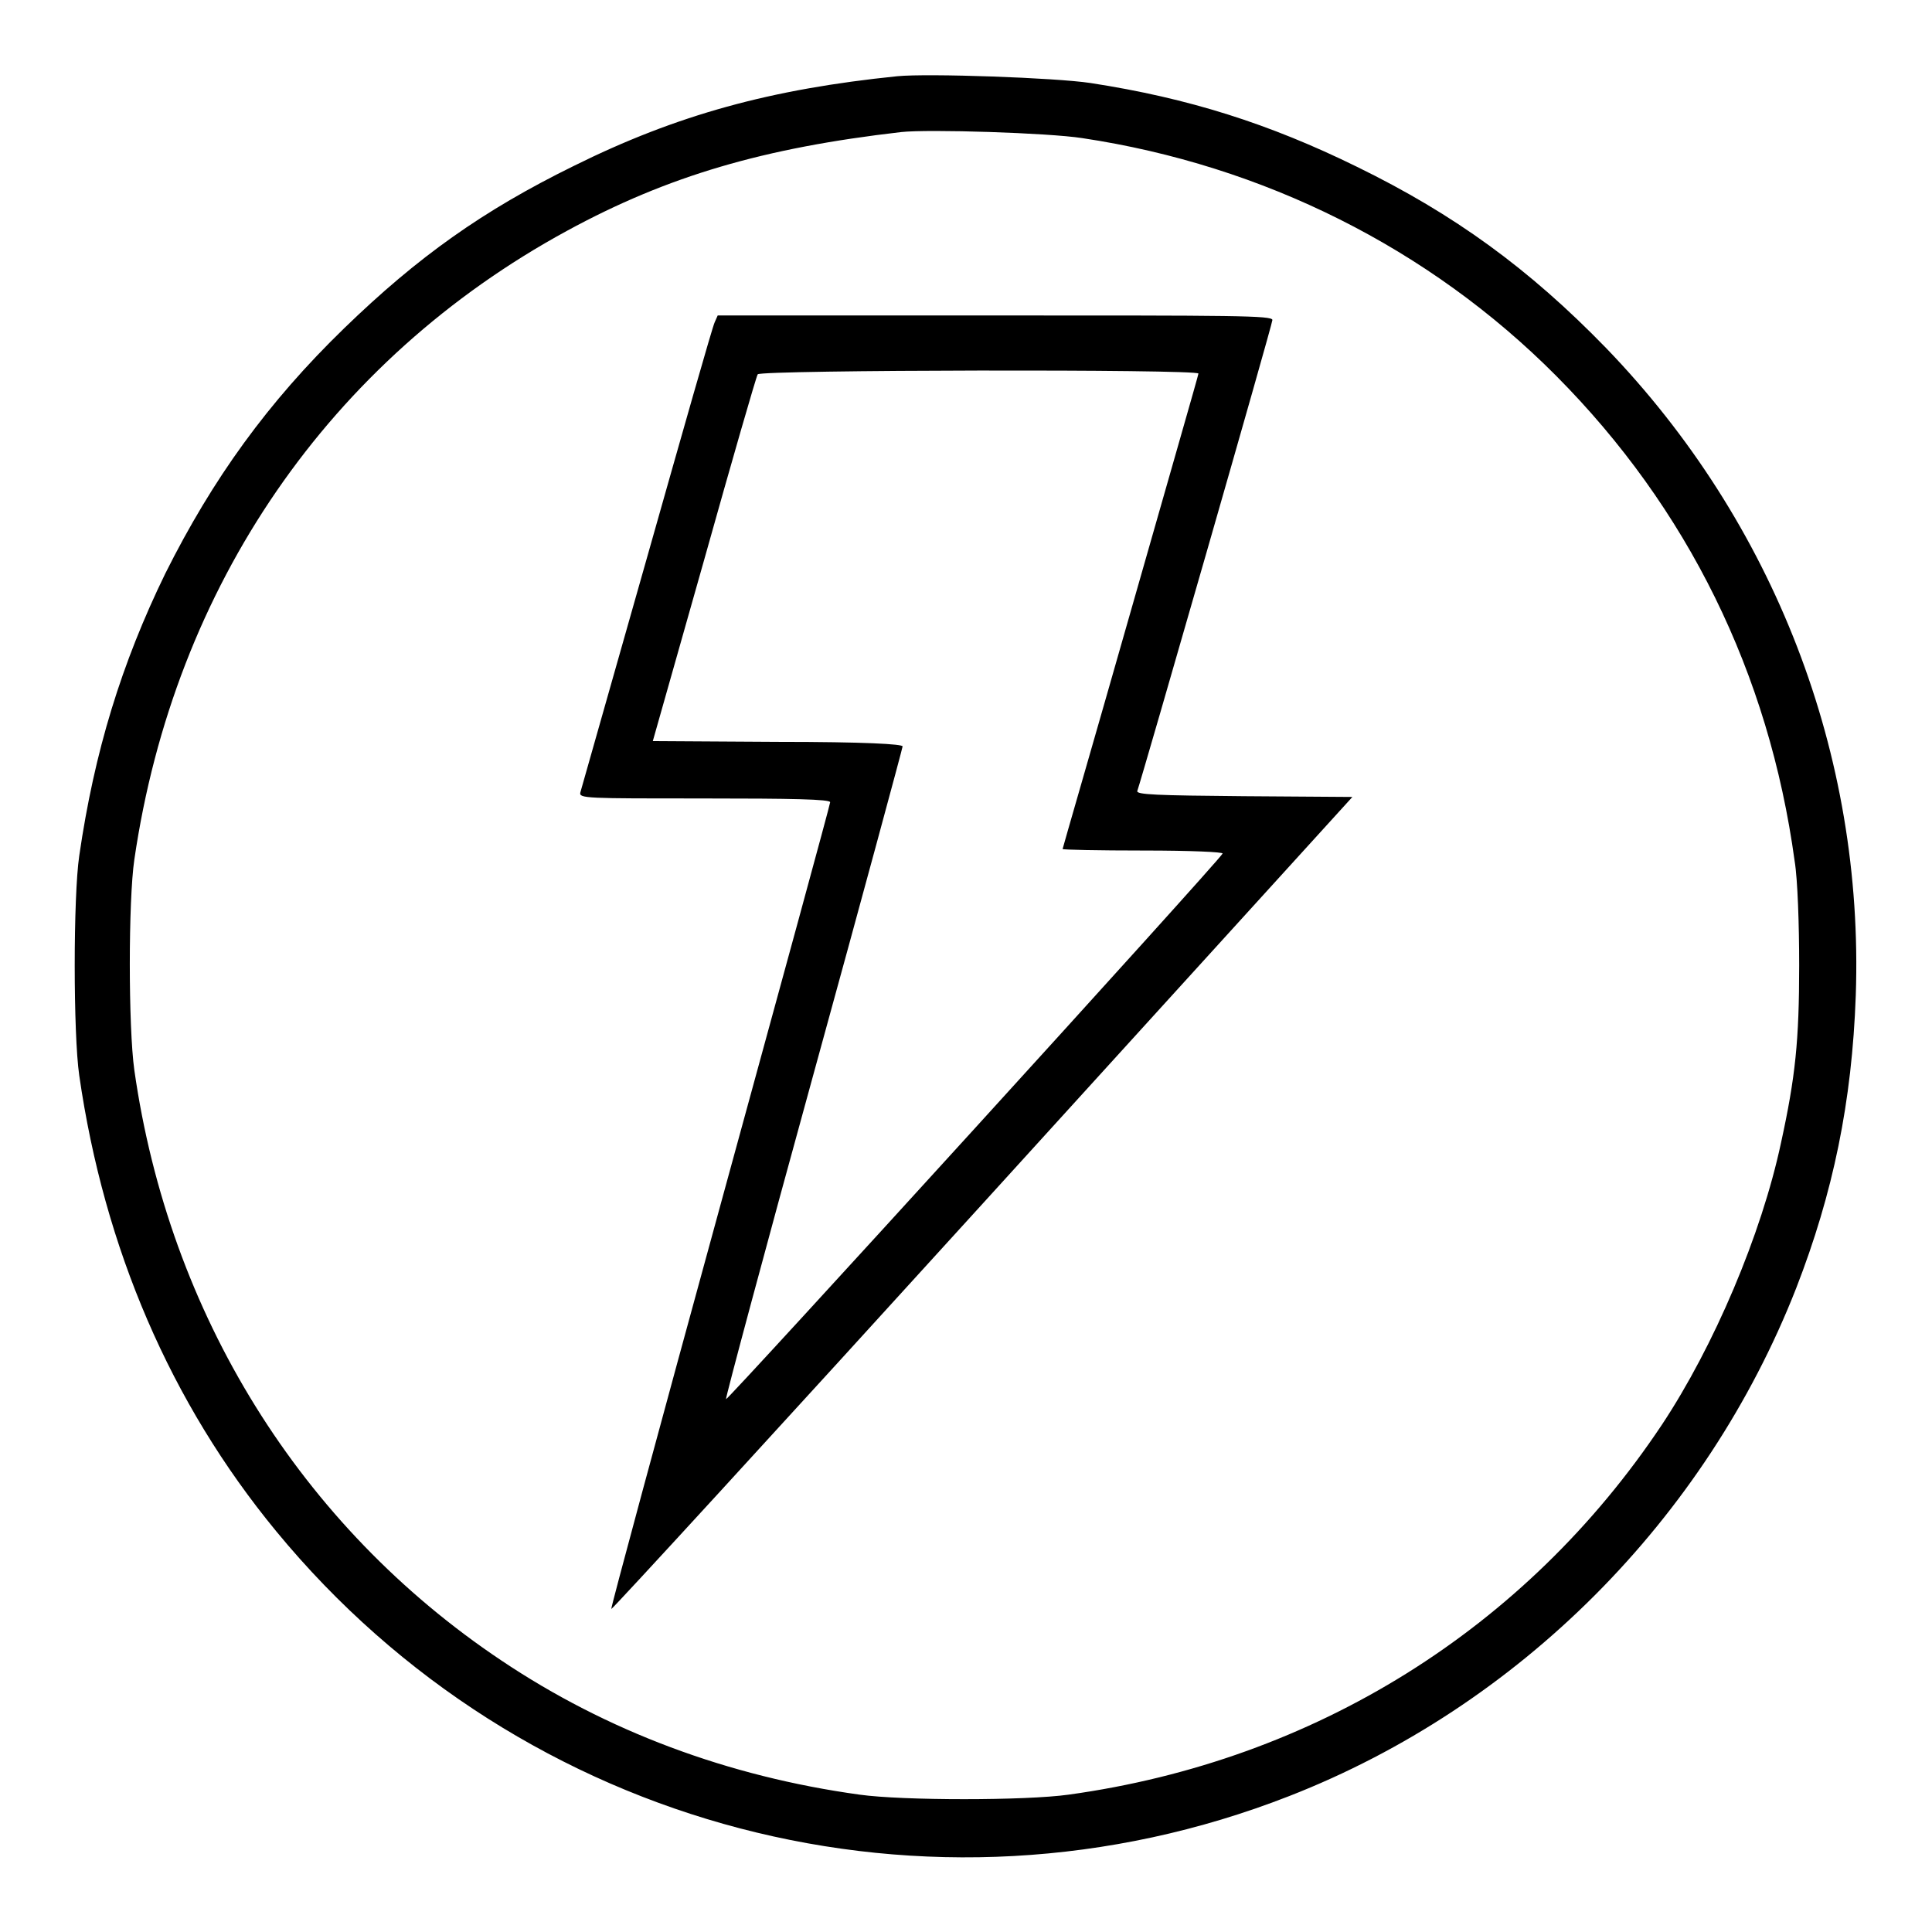
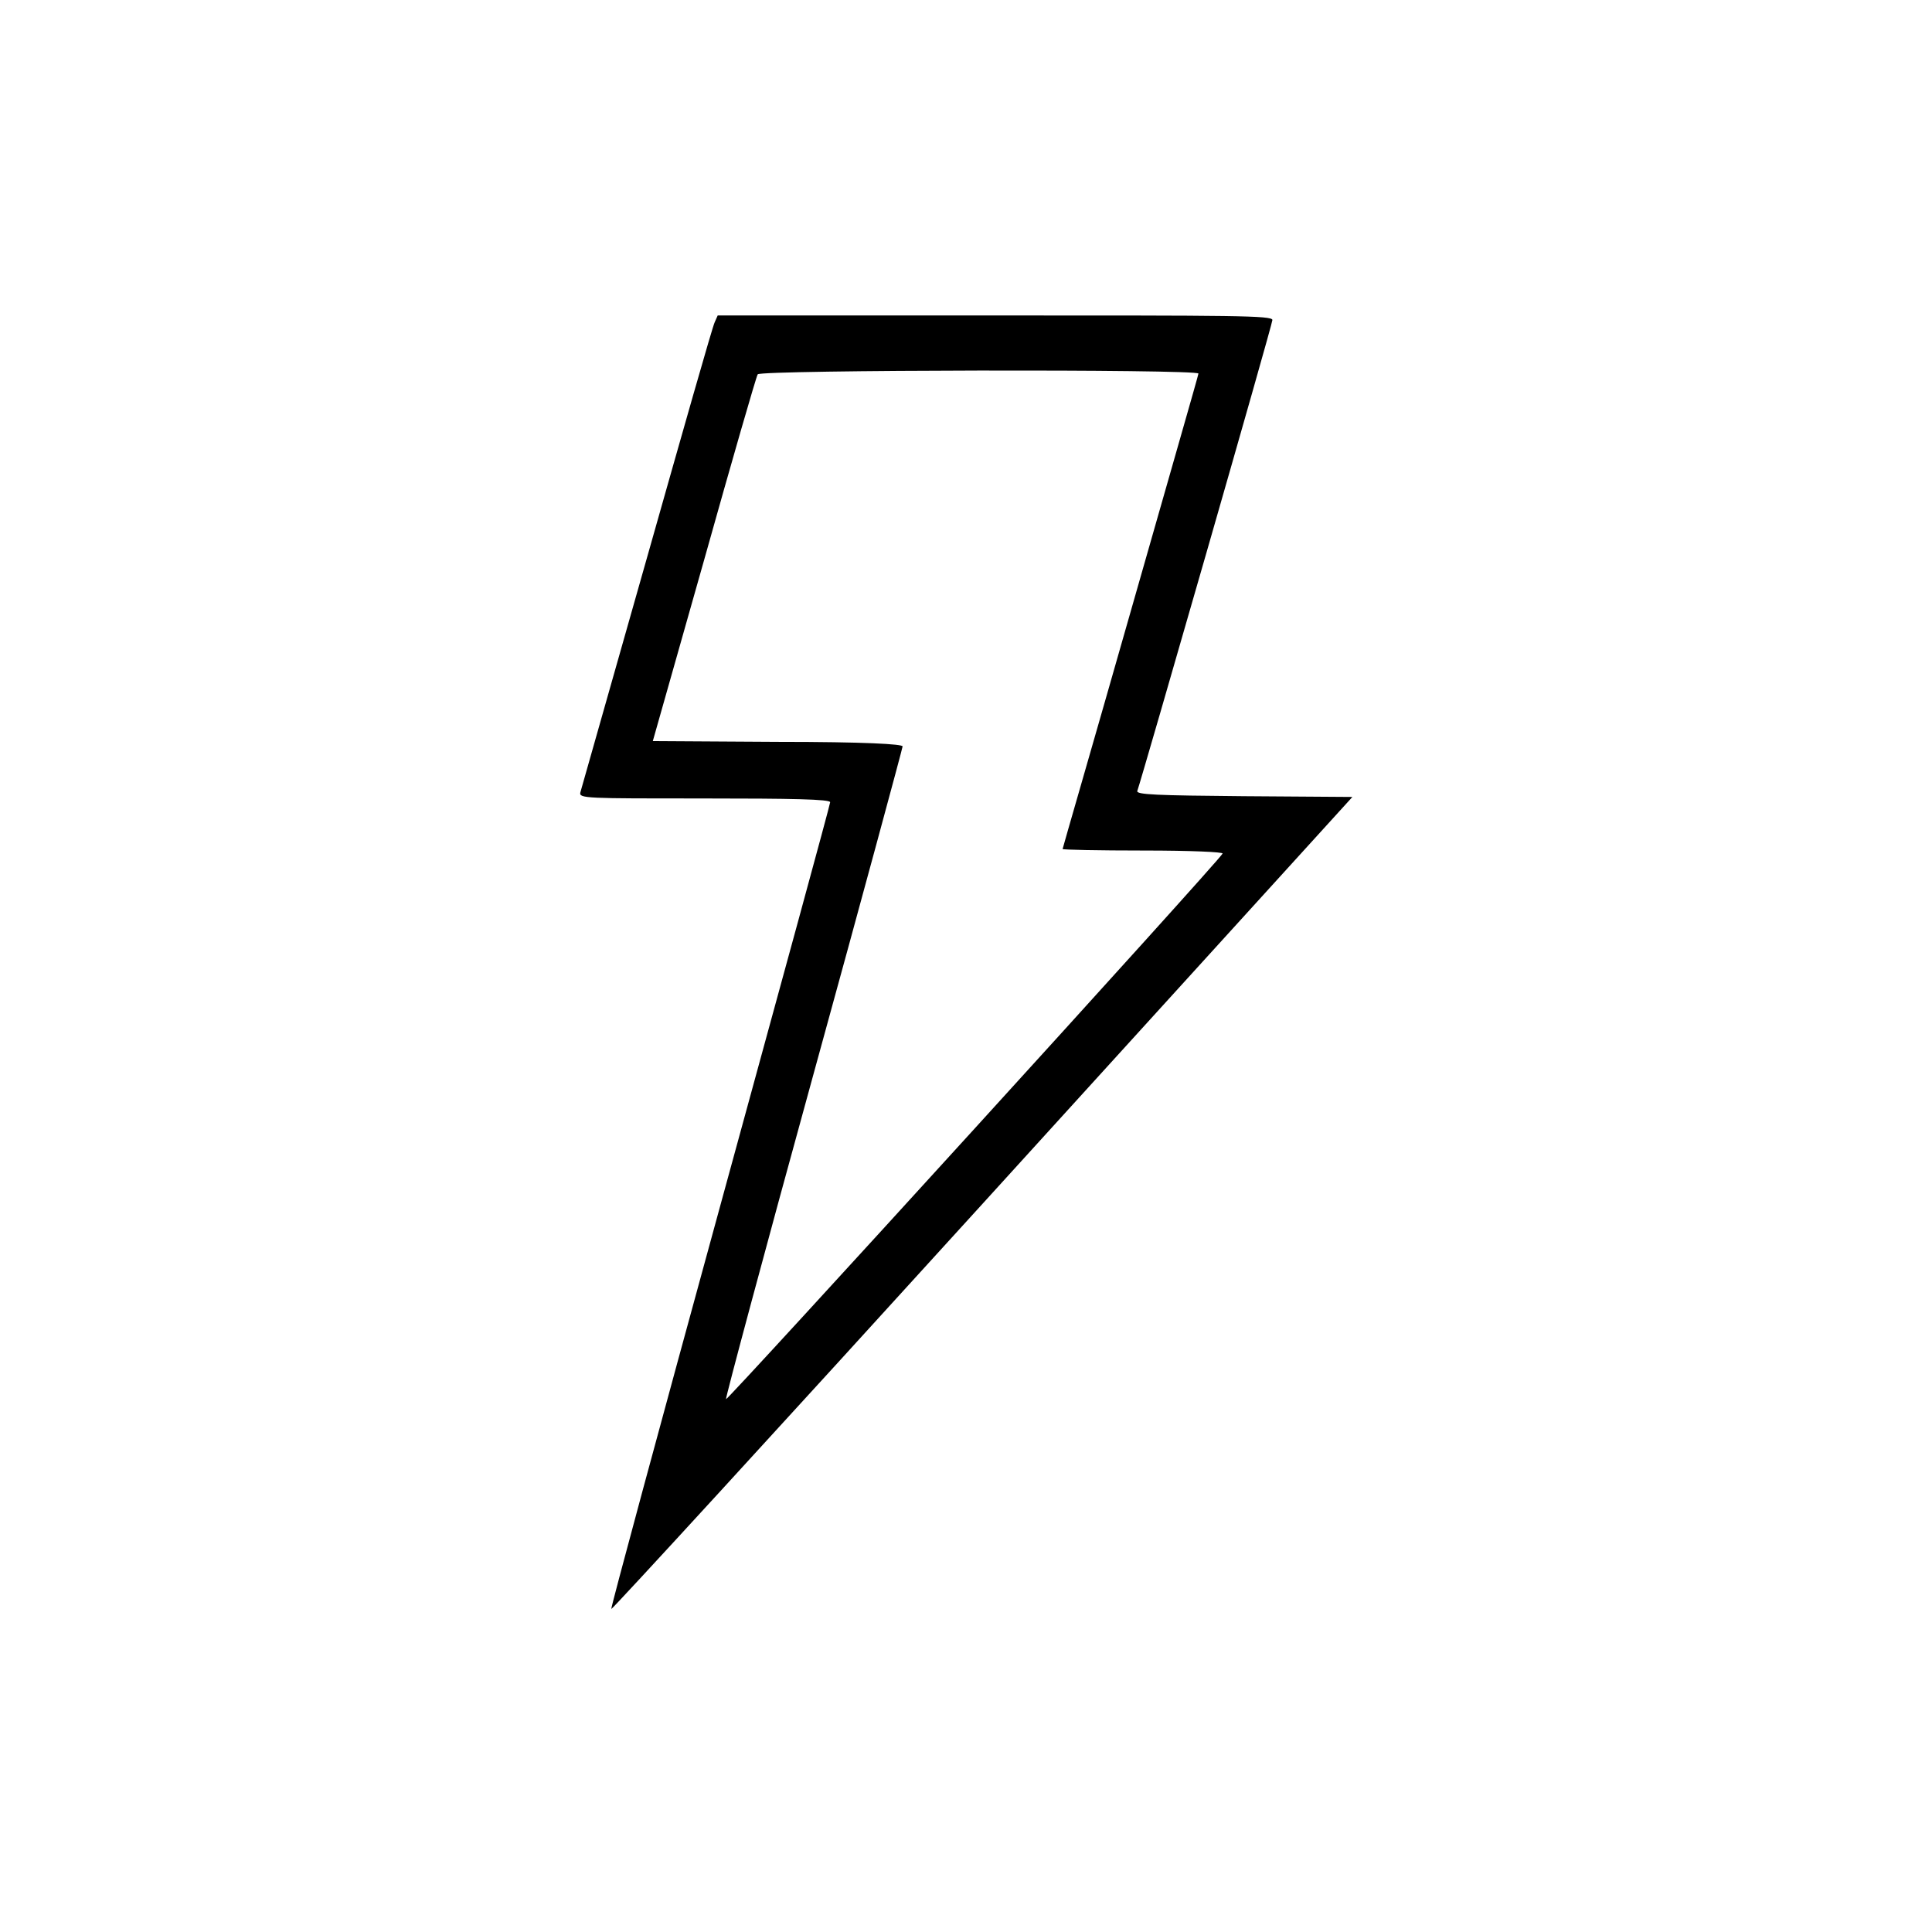
<svg xmlns="http://www.w3.org/2000/svg" version="1.1" x="0px" y="0px" viewBox="0 0 256 256" enable-background="new 0 0 256 256" xml:space="preserve">
  <g>
    <g>
      <g>
-         <path fill="#000000" d="M118.9,10.1C102.2,11.8,89.7,15.2,76,22c-12,5.9-20.6,12-30.4,21.5C35.5,53.3,28.2,63.4,21.9,76c-5.8,11.9-9.4,23.6-11.4,37.4c-0.8,5.4-0.8,23.6,0,29.1c3.3,22.9,12.1,43.4,26.1,60.4c32.6,39.6,86.6,53.7,134.2,35.1c30.5-11.9,55.2-36.7,67.2-67.3c4.9-12.6,7.4-24.7,7.9-38.8c1.1-31.9-10.8-62.7-33.1-85.8c-10.2-10.5-20.1-17.7-33-24c-11.6-5.7-22.3-9.1-35.3-11.1C139.9,10.3,122.9,9.7,118.9,10.1z M143.4,18.3c24,3.6,46,14.6,62.8,31.5c17.4,17.5,28.2,39.4,31.6,64.3c0.4,2.4,0.6,8.5,0.6,13.8c0,10-0.5,14.8-2.4,23.5c-2.6,12.2-8.9,27-15.8,37.4c-18,27-46,44.5-78.6,49c-5.7,0.8-22,0.8-27.7,0c-17.4-2.4-33.5-8.4-47.5-17.8c-26.6-17.8-44-45.9-48.6-78.2c-0.8-5.7-0.8-22.5,0-27.9c5.3-36.3,25.9-66.2,57.3-83.3c13.4-7.3,26.1-11,44.3-13.1C123,17.1,138.9,17.6,143.4,18.3z" />
        <path fill="#000000" d="M94.7,42.7c-0.3,0.6-4.3,14.7-9,31.3c-4.7,16.6-8.7,30.6-8.8,31c-0.2,0.8,0.7,0.8,16.4,0.8c11.6,0,16.7,0.1,16.7,0.5c0,0.3-6.6,24.4-14.6,53.6c-8,29.2-14.5,53.2-14.4,53.3c0.1,0.1,22.2-24,49.2-53.7l49-53.9l-14.4-0.1c-11.5-0.1-14.3-0.2-14.1-0.7c0.6-1.7,17.9-61.8,17.9-62.4c0-0.6-5.1-0.6-36.7-0.6H95.1L94.7,42.7z M158.8,49.5c0,0.2-4.1,14.4-9,31.6s-9,31.3-9,31.4c0,0.1,4.8,0.2,10.7,0.2c6.4,0,10.6,0.2,10.5,0.4c-0.2,0.7-65.6,72.5-65.8,72.3c-0.1-0.1,5.1-19.5,11.6-43.1c6.5-23.6,11.8-43.2,11.8-43.4c0-0.3-4.9-0.6-16.6-0.6l-16.5-0.1l6.8-24c3.7-13.2,6.9-24.3,7.1-24.6C100.8,49,158.8,48.9,158.8,49.5z" />
      </g>
    </g>
  </g>
</svg>